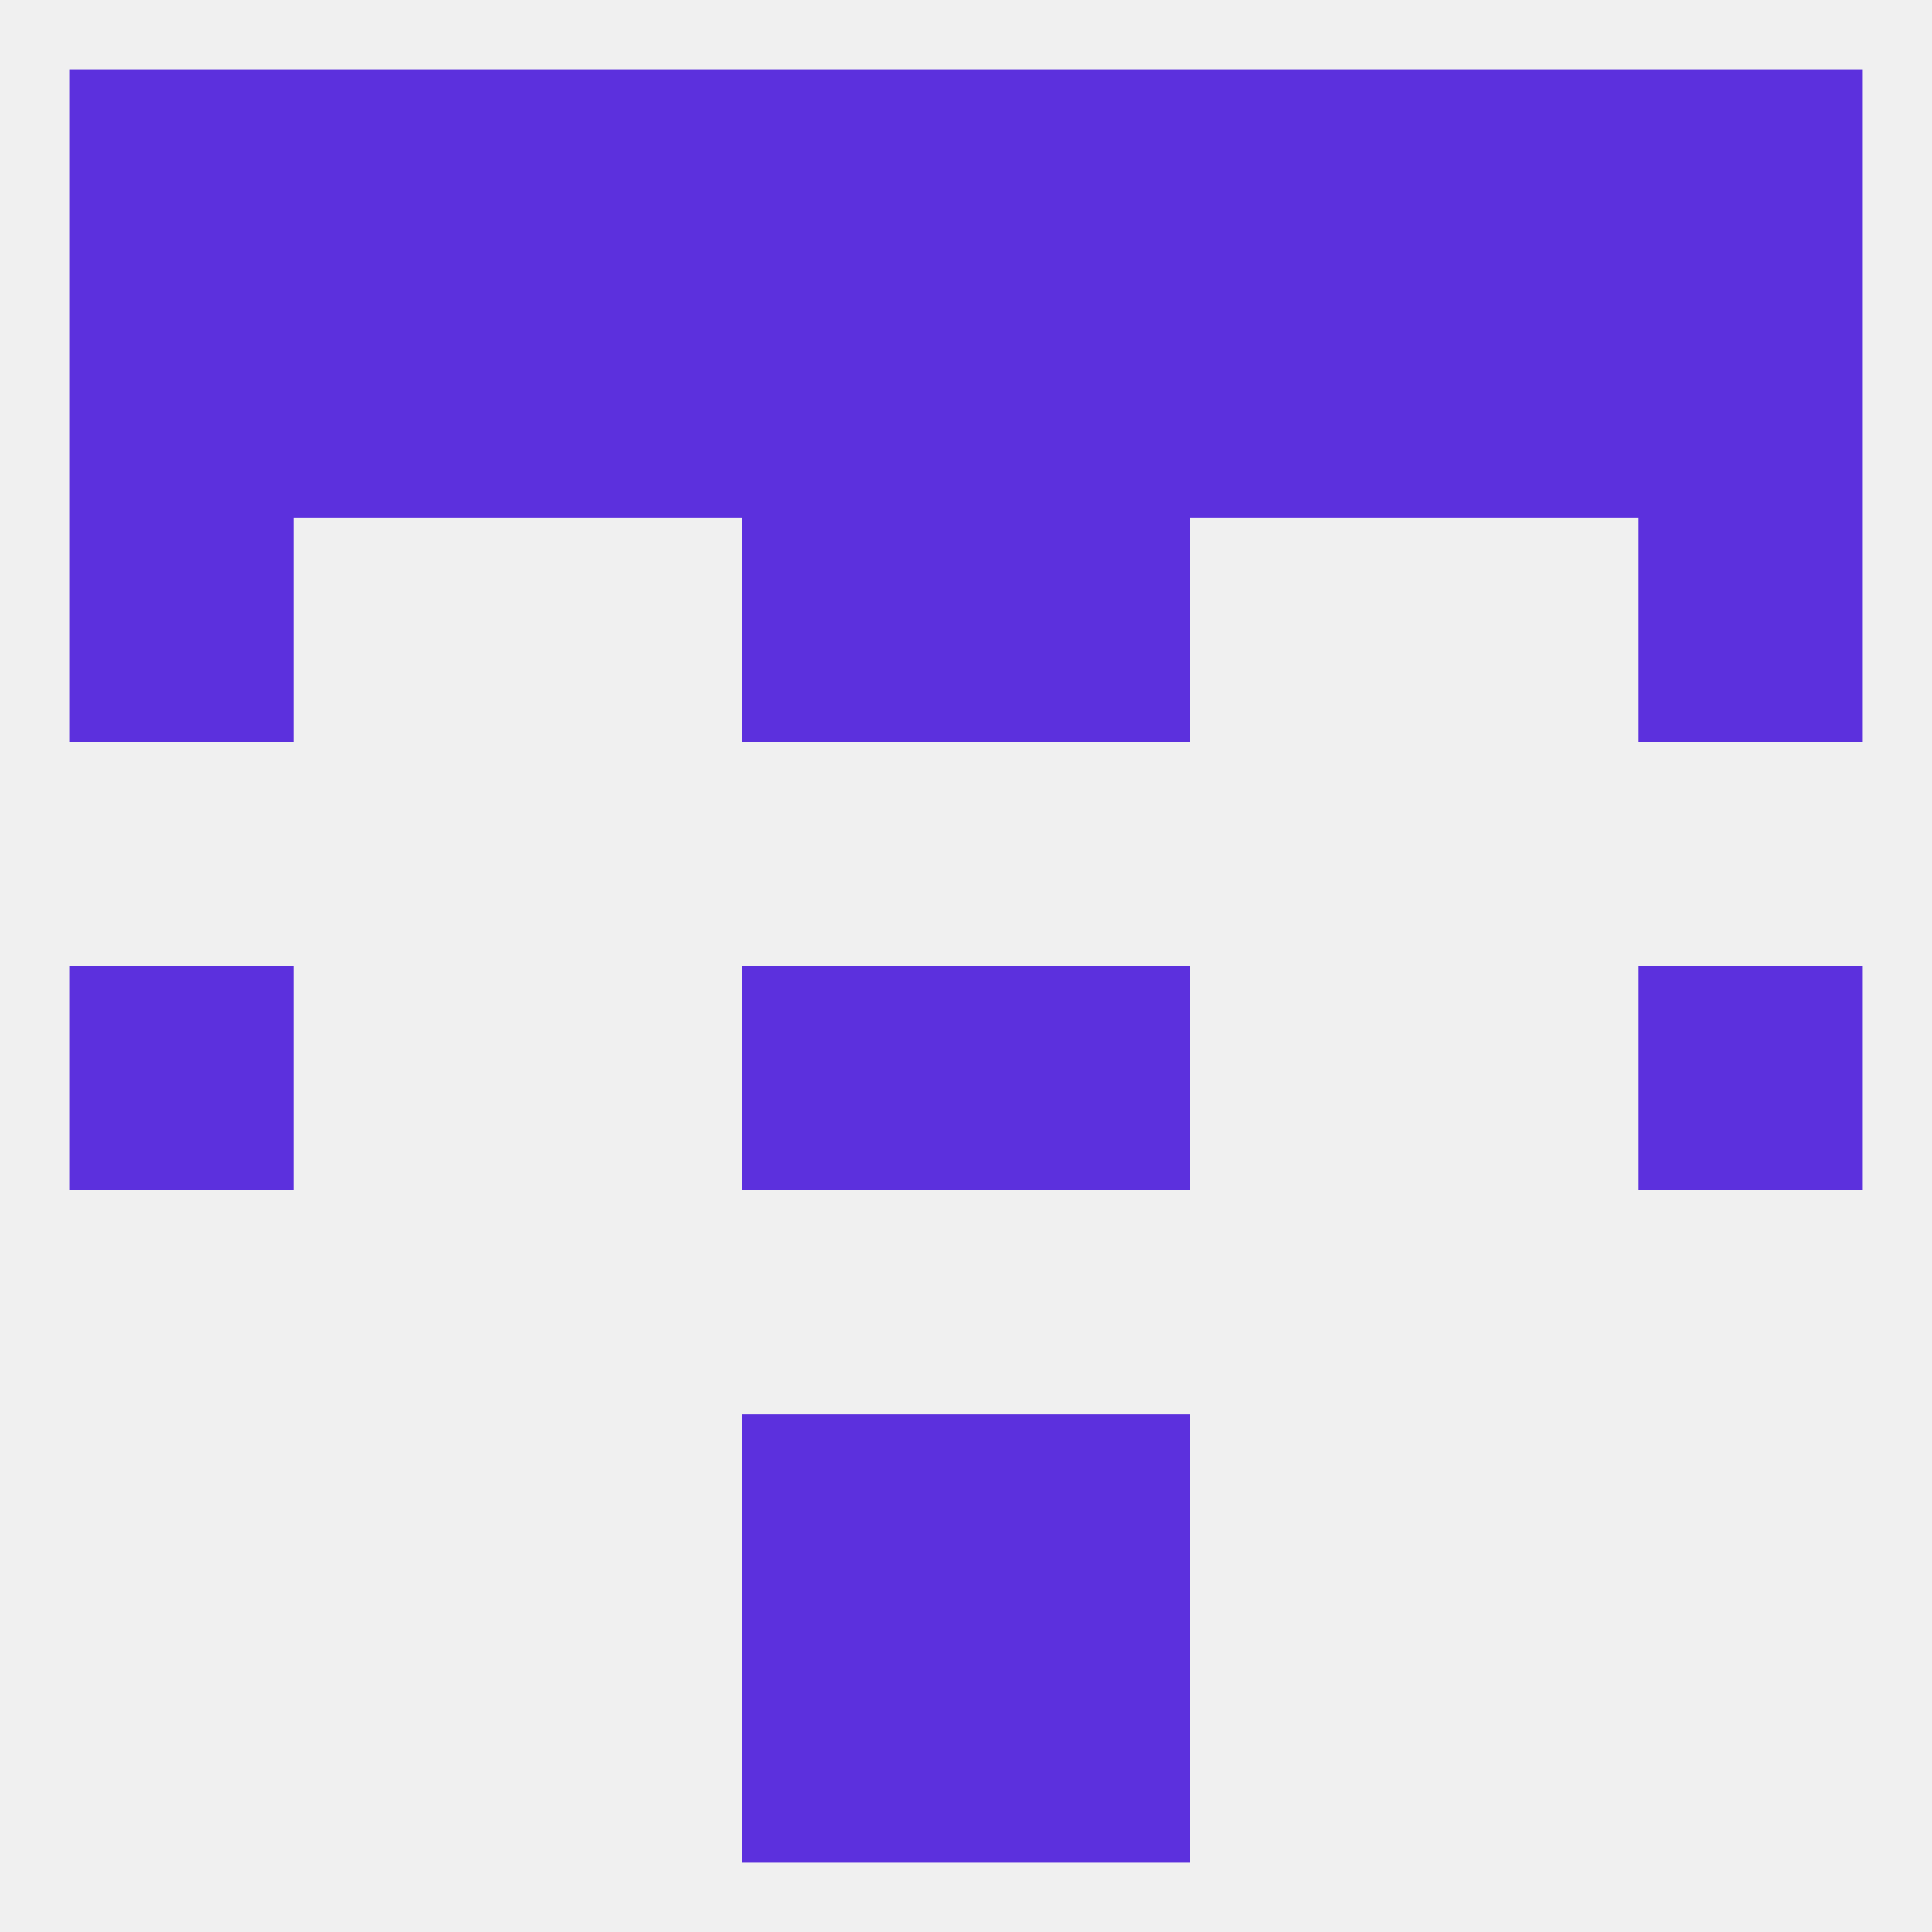
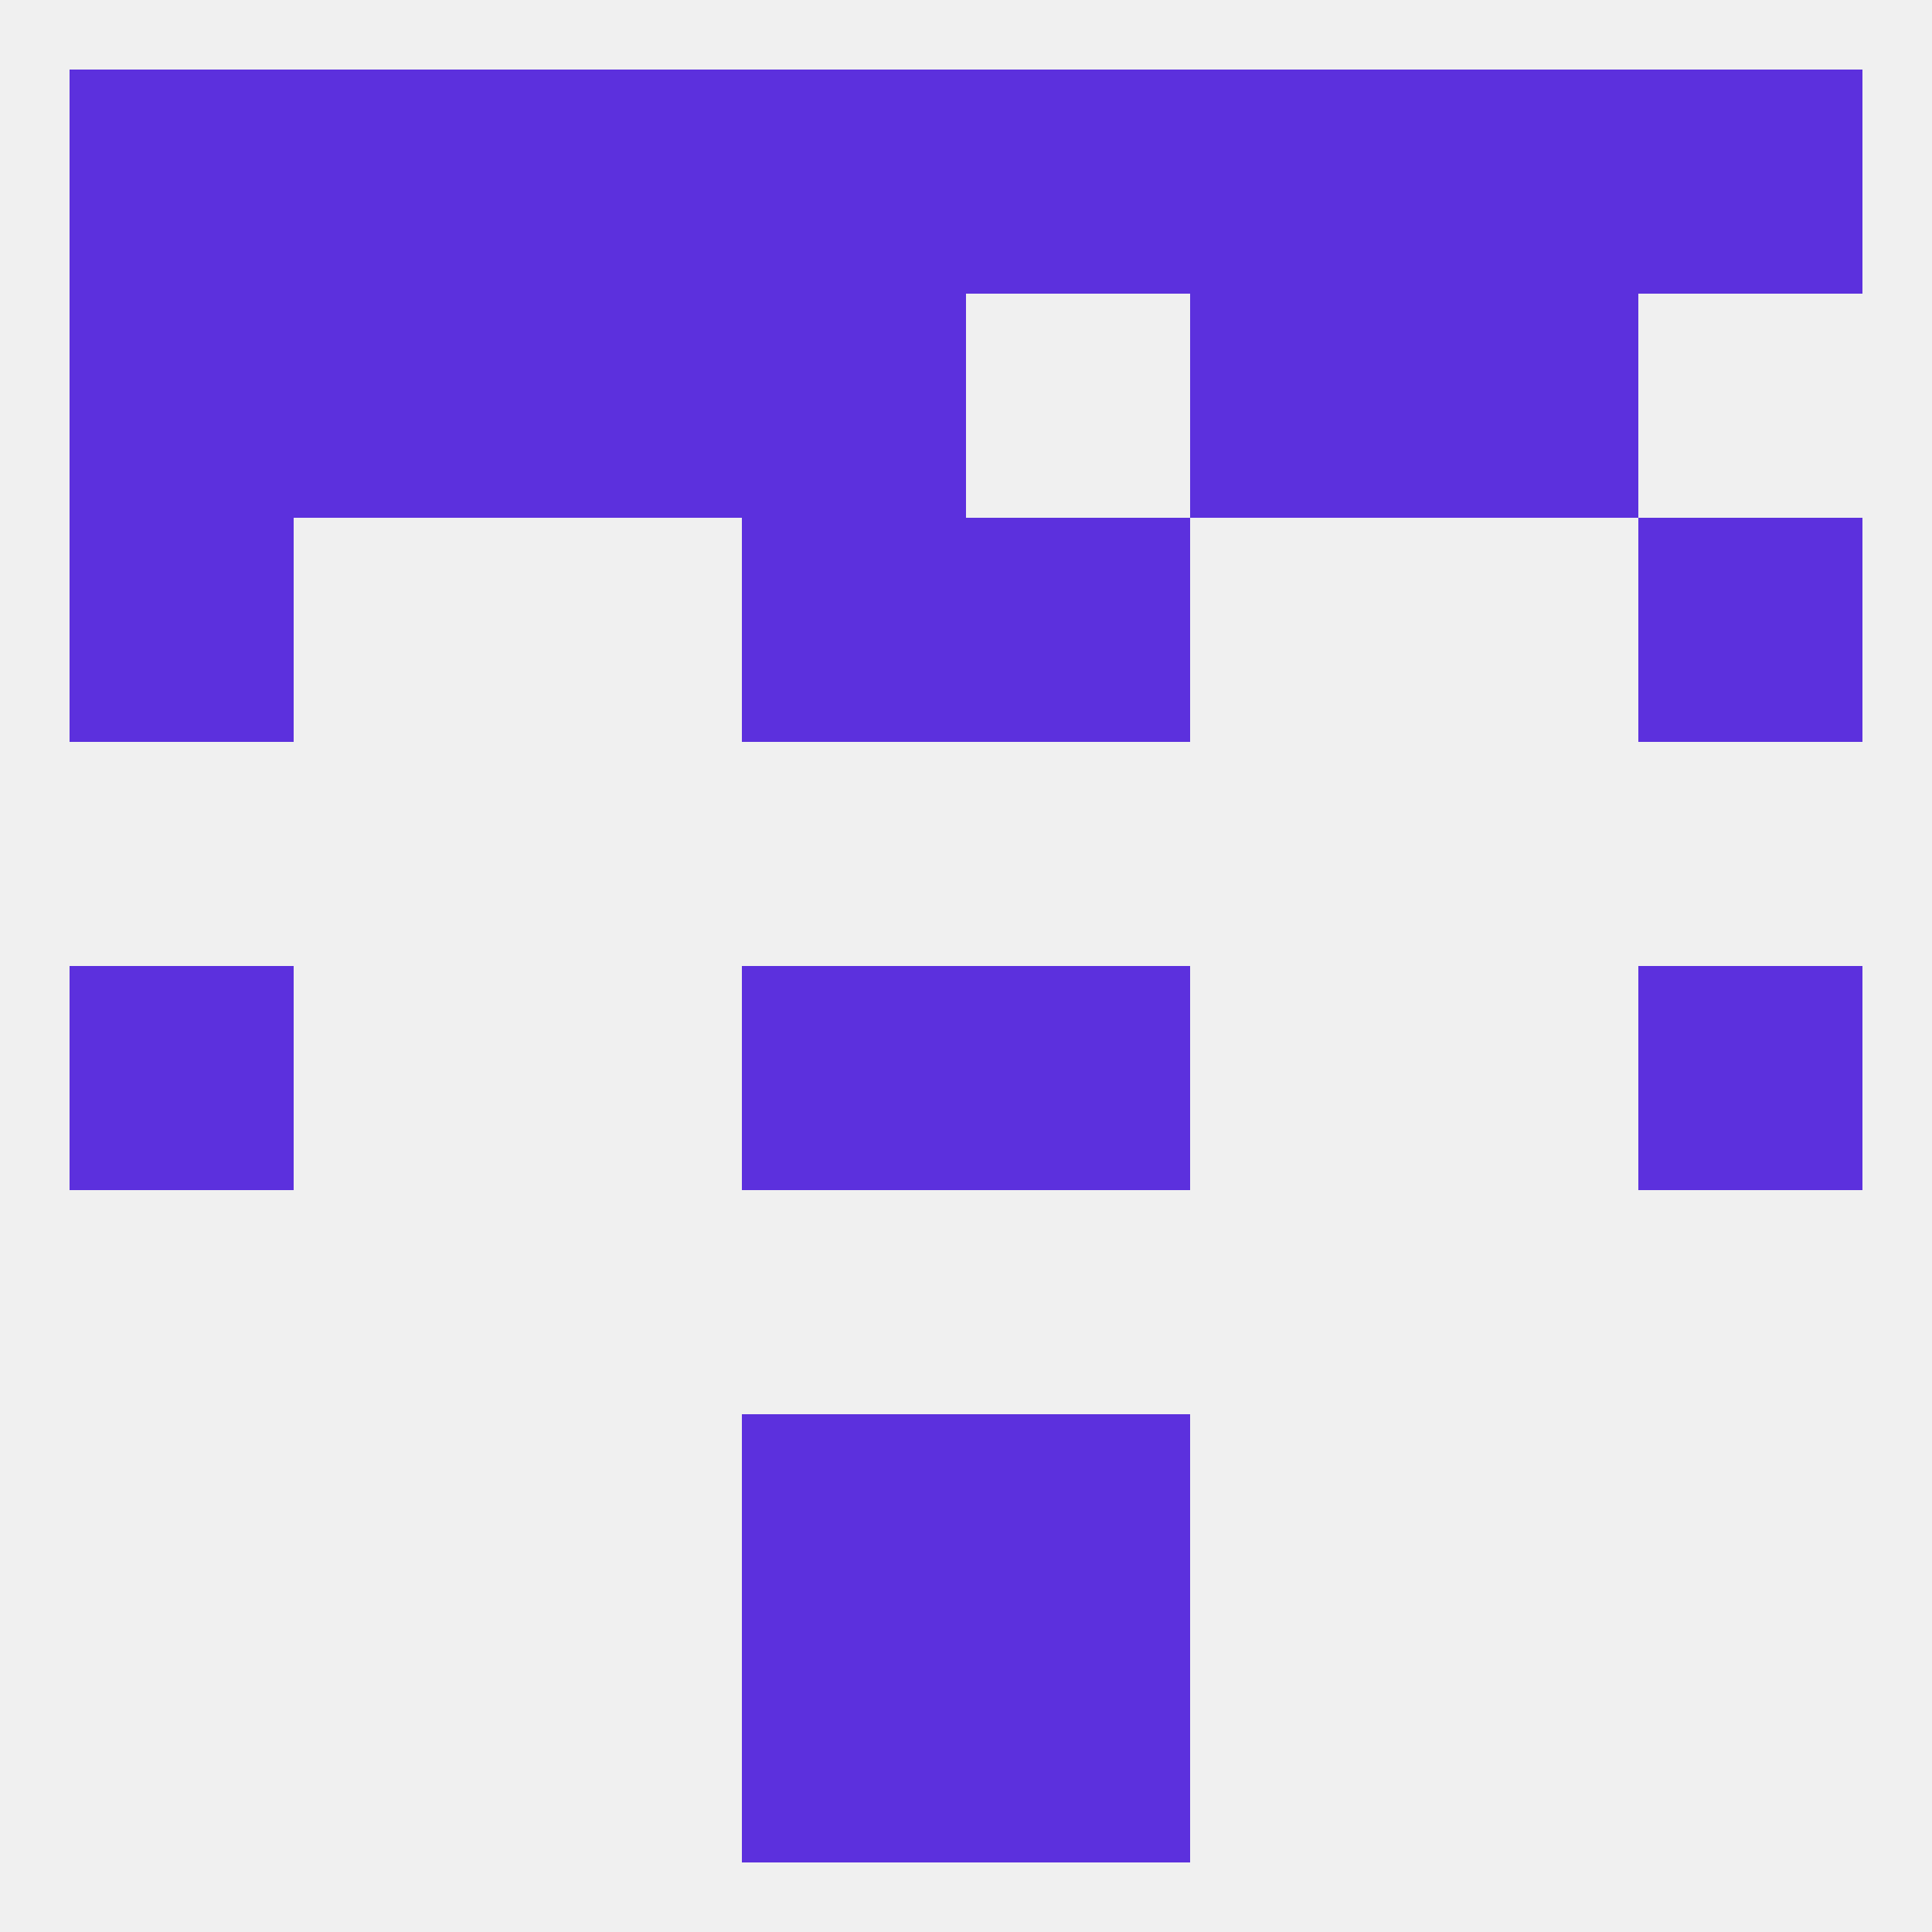
<svg xmlns="http://www.w3.org/2000/svg" version="1.1" baseprofile="full" width="250" height="250" viewBox="0 0 250 250">
  <rect width="100%" height="100%" fill="rgba(240,240,240,255)" />
  <rect x="183" y="9" width="29" height="29" fill="rgba(92,48,221,255)" />
  <rect x="67" y="9" width="29" height="29" fill="rgba(92,48,221,255)" />
  <rect x="154" y="9" width="29" height="29" fill="rgba(92,48,221,255)" />
  <rect x="96" y="9" width="29" height="29" fill="rgba(92,48,221,255)" />
  <rect x="125" y="9" width="29" height="29" fill="rgba(92,48,221,255)" />
  <rect x="9" y="9" width="29" height="29" fill="rgba(92,48,221,255)" />
  <rect x="212" y="9" width="29" height="29" fill="rgba(92,48,221,255)" />
  <rect x="38" y="9" width="29" height="29" fill="rgba(92,48,221,255)" />
  <rect x="9" y="38" width="29" height="29" fill="rgba(92,48,221,255)" />
-   <rect x="212" y="38" width="29" height="29" fill="rgba(92,48,221,255)" />
  <rect x="183" y="38" width="29" height="29" fill="rgba(92,48,221,255)" />
-   <rect x="125" y="38" width="29" height="29" fill="rgba(92,48,221,255)" />
  <rect x="38" y="38" width="29" height="29" fill="rgba(92,48,221,255)" />
  <rect x="67" y="38" width="29" height="29" fill="rgba(92,48,221,255)" />
  <rect x="154" y="38" width="29" height="29" fill="rgba(92,48,221,255)" />
  <rect x="96" y="38" width="29" height="29" fill="rgba(92,48,221,255)" />
  <rect x="96" y="212" width="29" height="29" fill="rgba(92,48,221,255)" />
  <rect x="125" y="212" width="29" height="29" fill="rgba(92,48,221,255)" />
  <rect x="96" y="183" width="29" height="29" fill="rgba(92,48,221,255)" />
  <rect x="125" y="183" width="29" height="29" fill="rgba(92,48,221,255)" />
  <rect x="9" y="125" width="29" height="29" fill="rgba(92,48,221,255)" />
  <rect x="212" y="125" width="29" height="29" fill="rgba(92,48,221,255)" />
  <rect x="96" y="125" width="29" height="29" fill="rgba(92,48,221,255)" />
  <rect x="125" y="125" width="29" height="29" fill="rgba(92,48,221,255)" />
  <rect x="96" y="67" width="29" height="29" fill="rgba(92,48,221,255)" />
  <rect x="125" y="67" width="29" height="29" fill="rgba(92,48,221,255)" />
  <rect x="9" y="67" width="29" height="29" fill="rgba(92,48,221,255)" />
  <rect x="212" y="67" width="29" height="29" fill="rgba(92,48,221,255)" />
</svg>